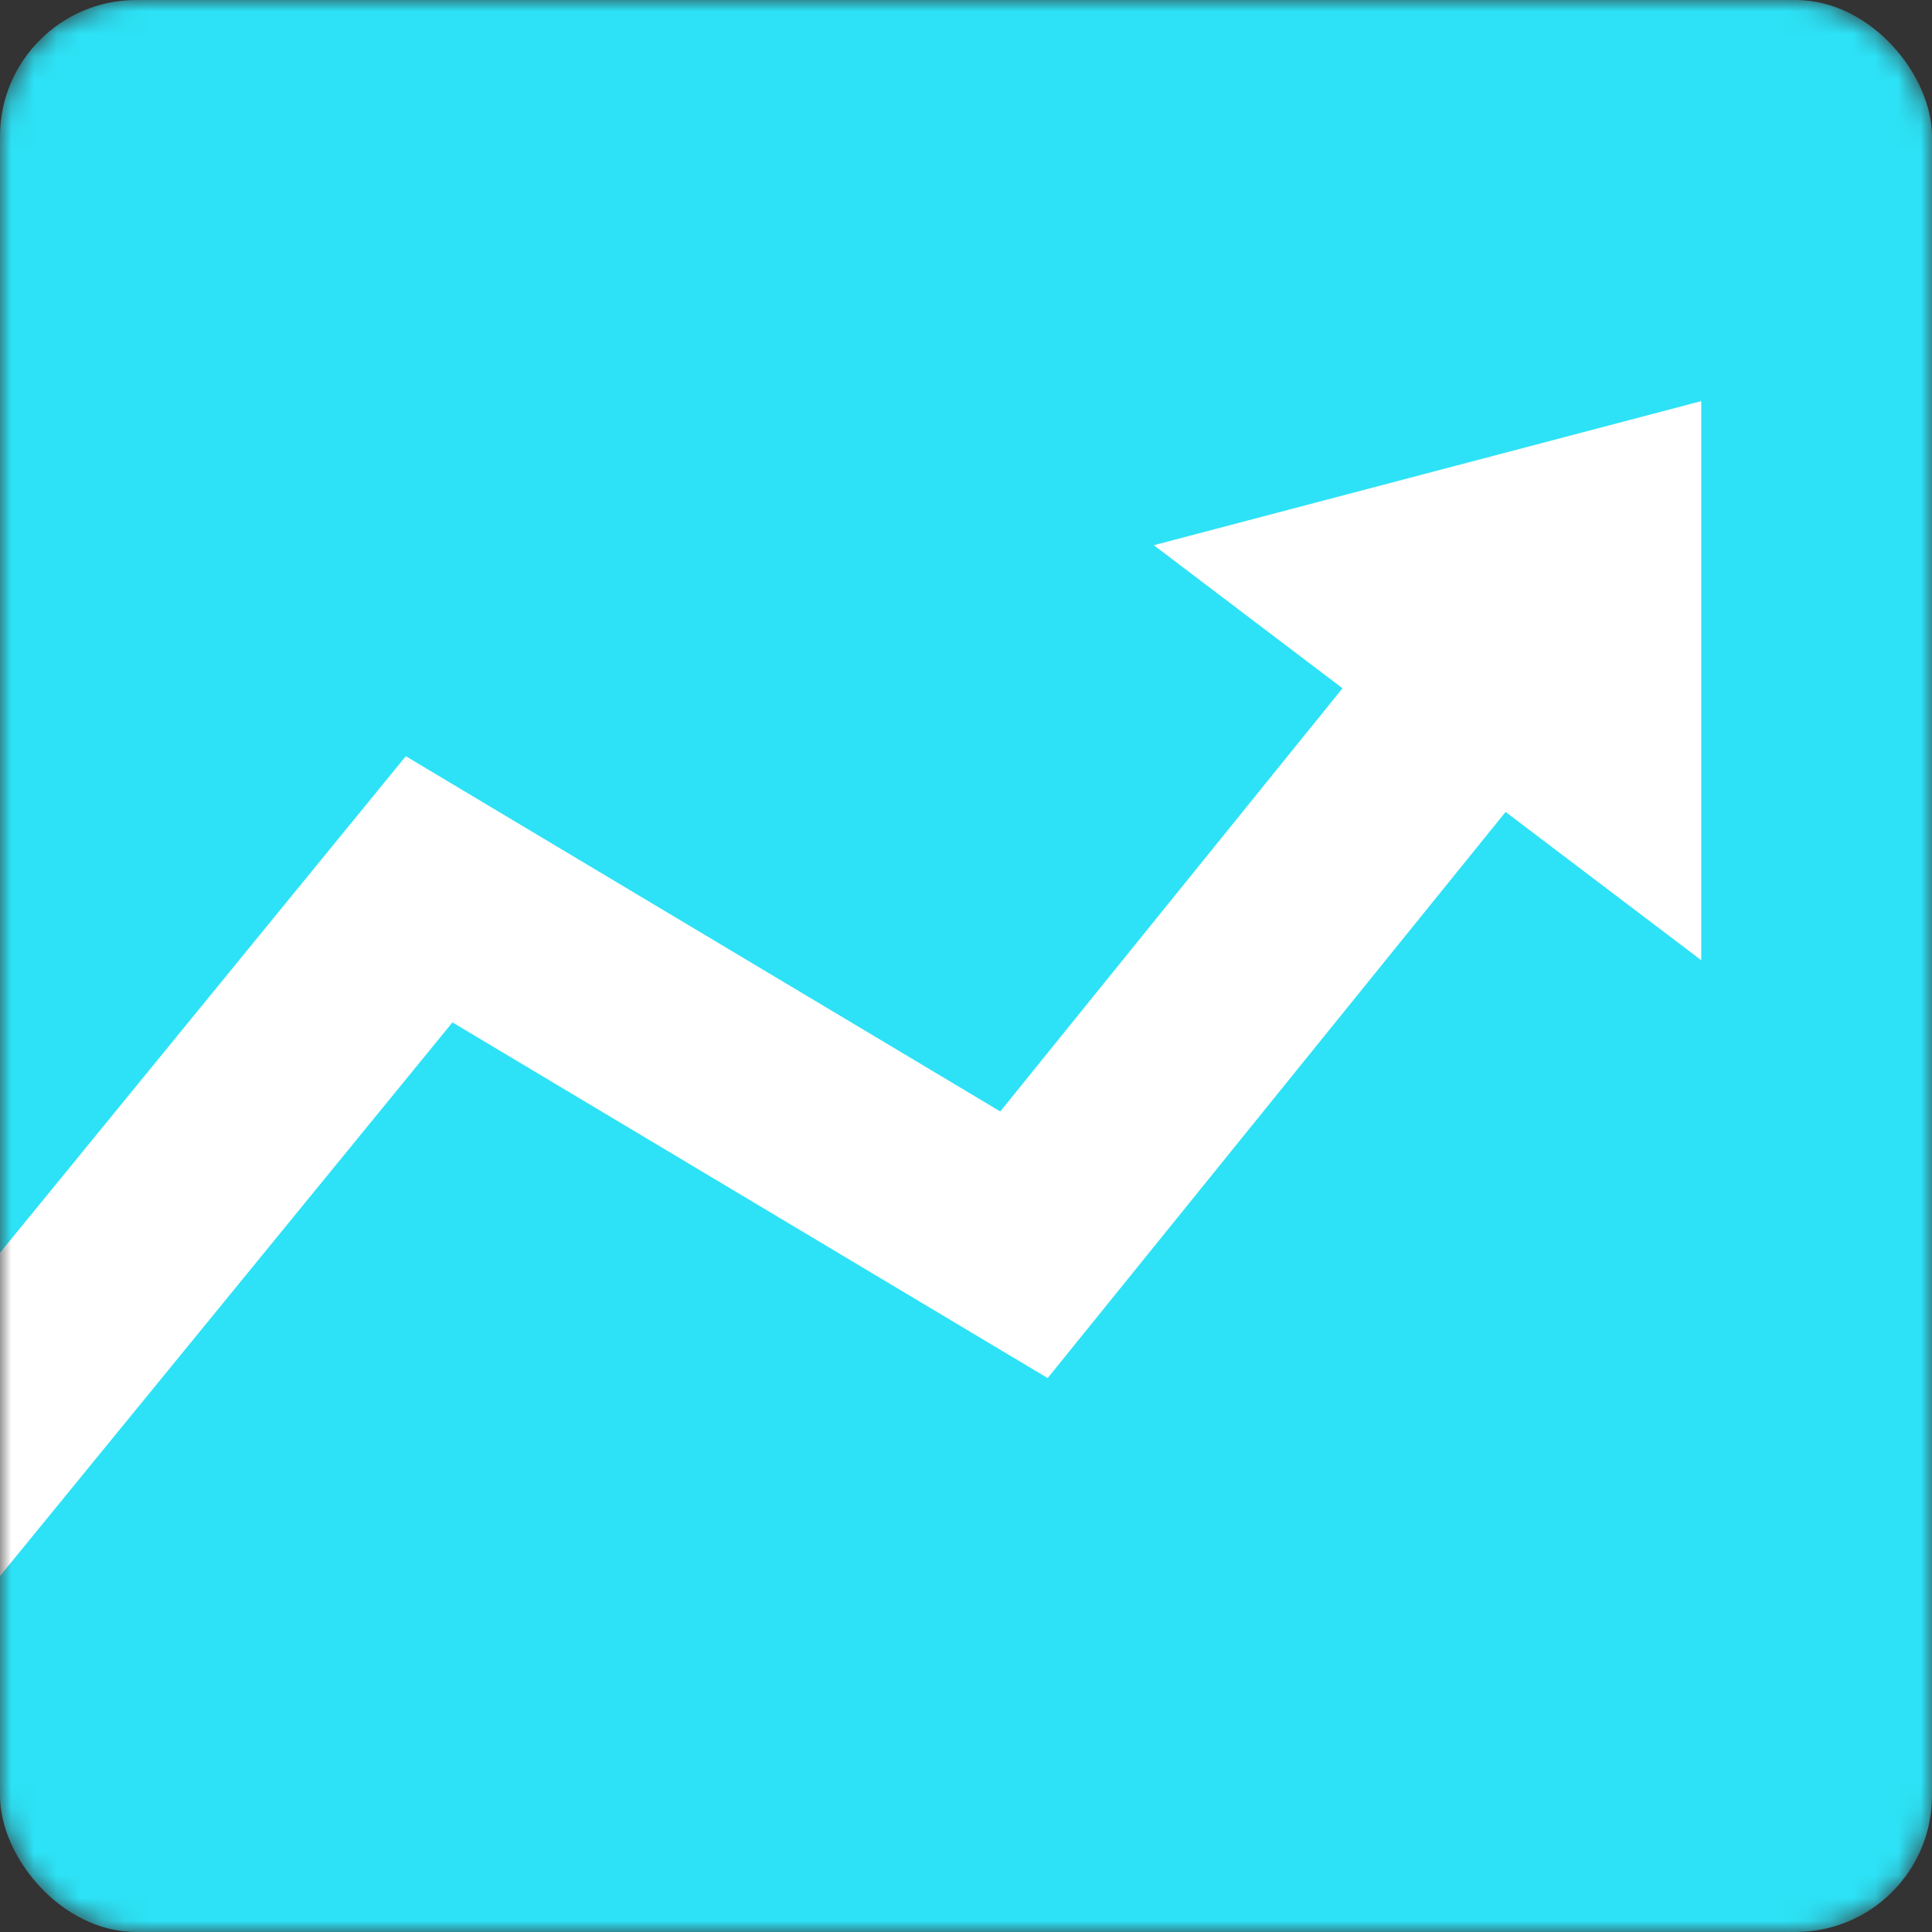
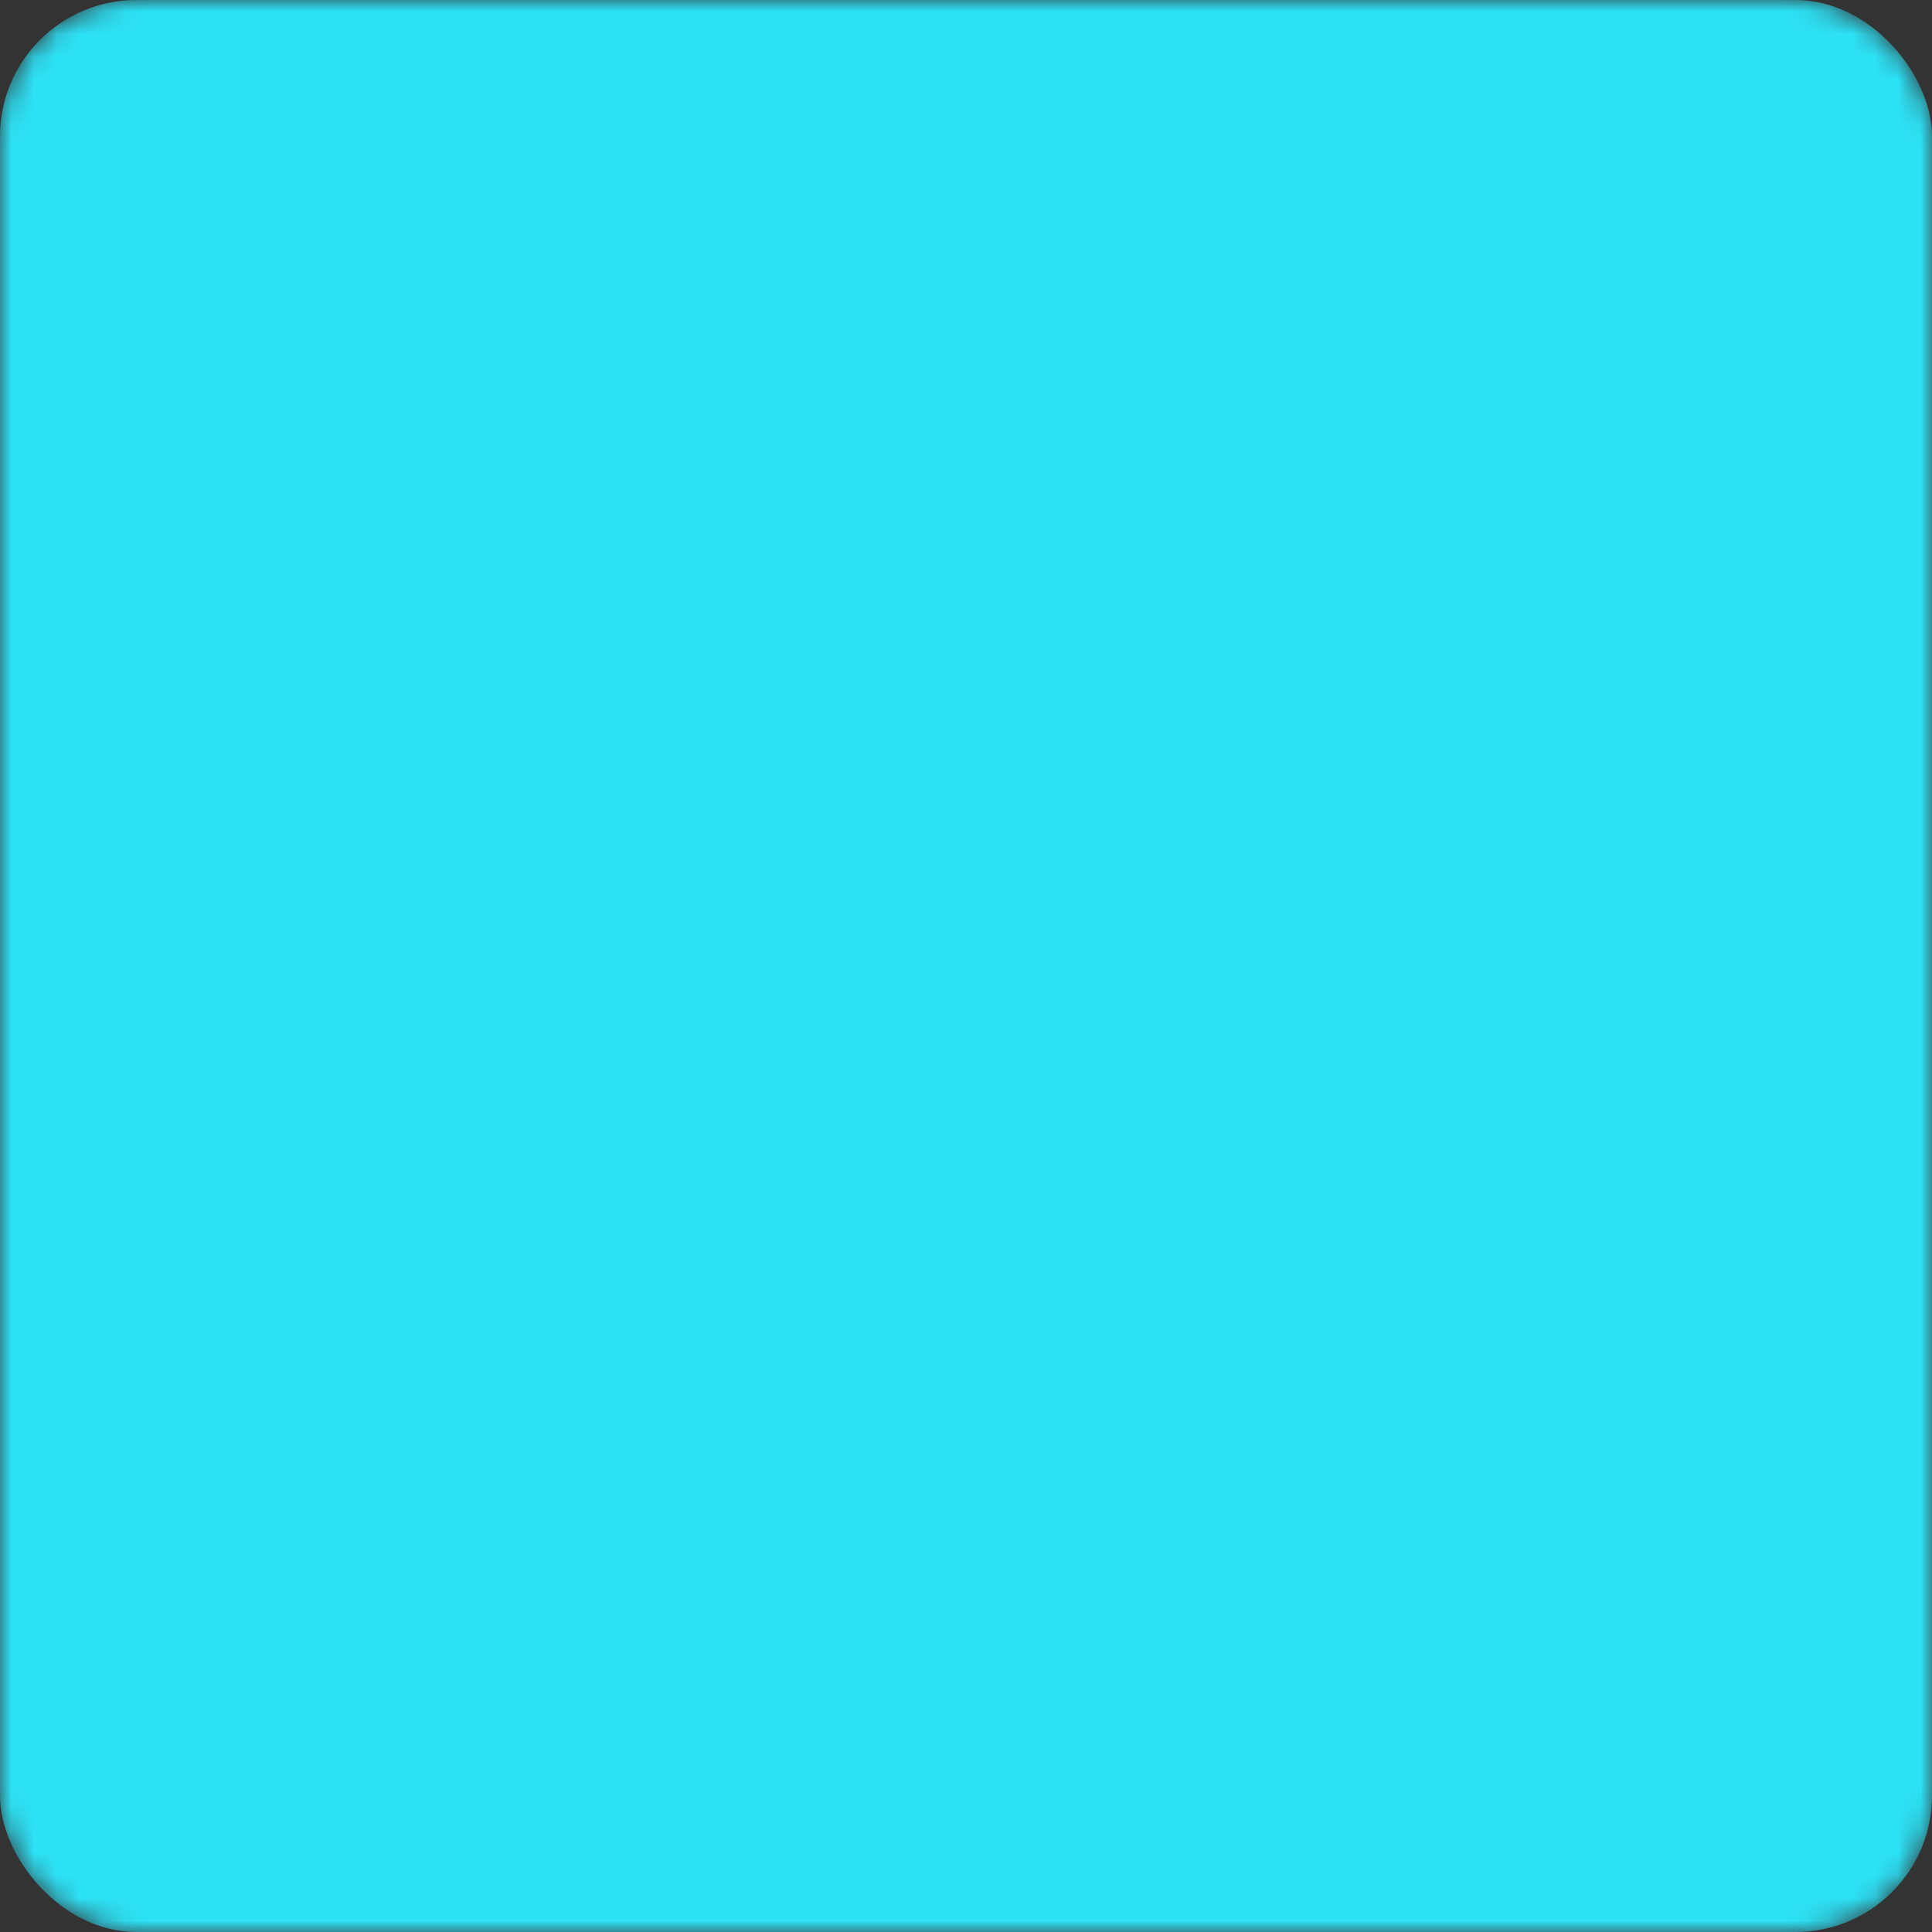
<svg xmlns="http://www.w3.org/2000/svg" width="85" height="85" viewBox="0 0 85 85" fill="none">
  <rect x="0" y="0" width="85" height="85" fill="#333333" stroke="none" />
  <mask id="mask0_548_805" style="mask-type:alpha" maskUnits="userSpaceOnUse" x="0" y="0" width="85" height="85">
    <rect width="85" height="85" rx="6" fill="#2DE2F6" />
  </mask>
  <g mask="url(#mask0_548_805)">
    <rect width="85" height="85" rx="6" fill="#2DE2F6" />
-     <path fill-rule="evenodd" clip-rule="evenodd" d="M74.848 17.648V42.246L66.24 35.721L46.093 60.63L19.906 44.981L-8.168 79.333L-15.137 73.638L17.853 33.27L44.007 48.899L59.064 30.281L50.762 23.987L74.848 17.648Z" fill="white" />
  </g>
</svg>